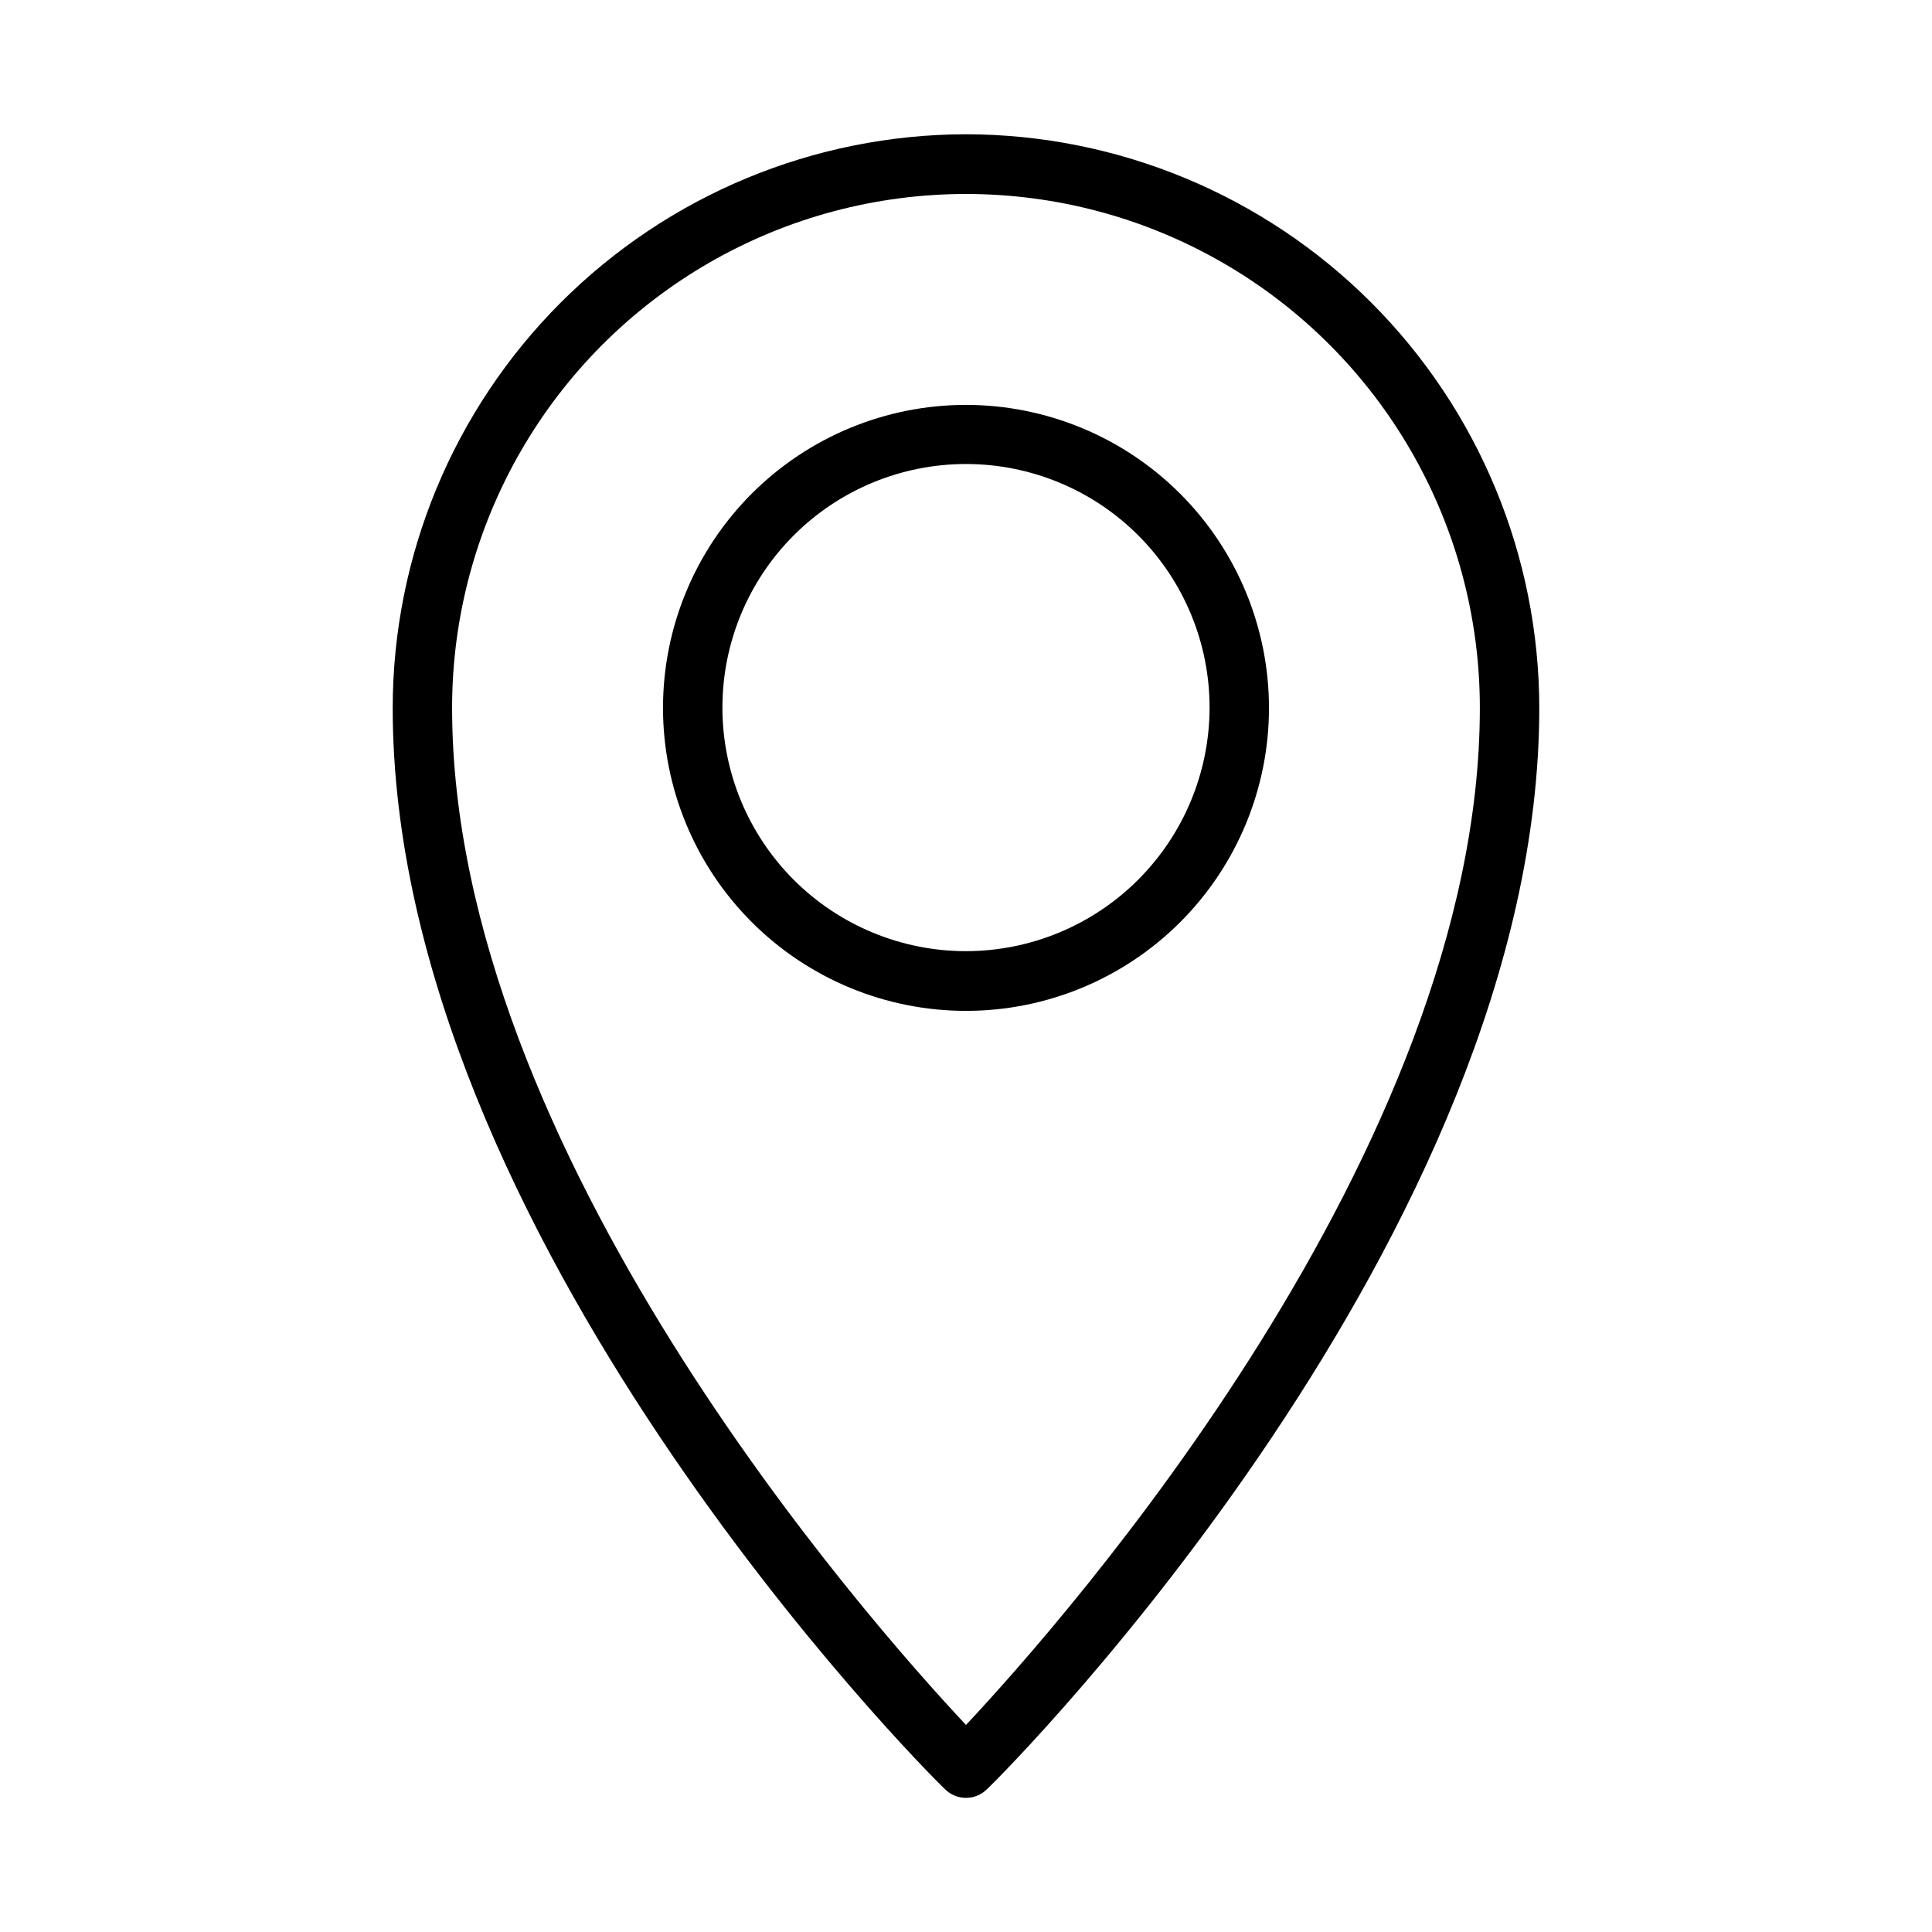
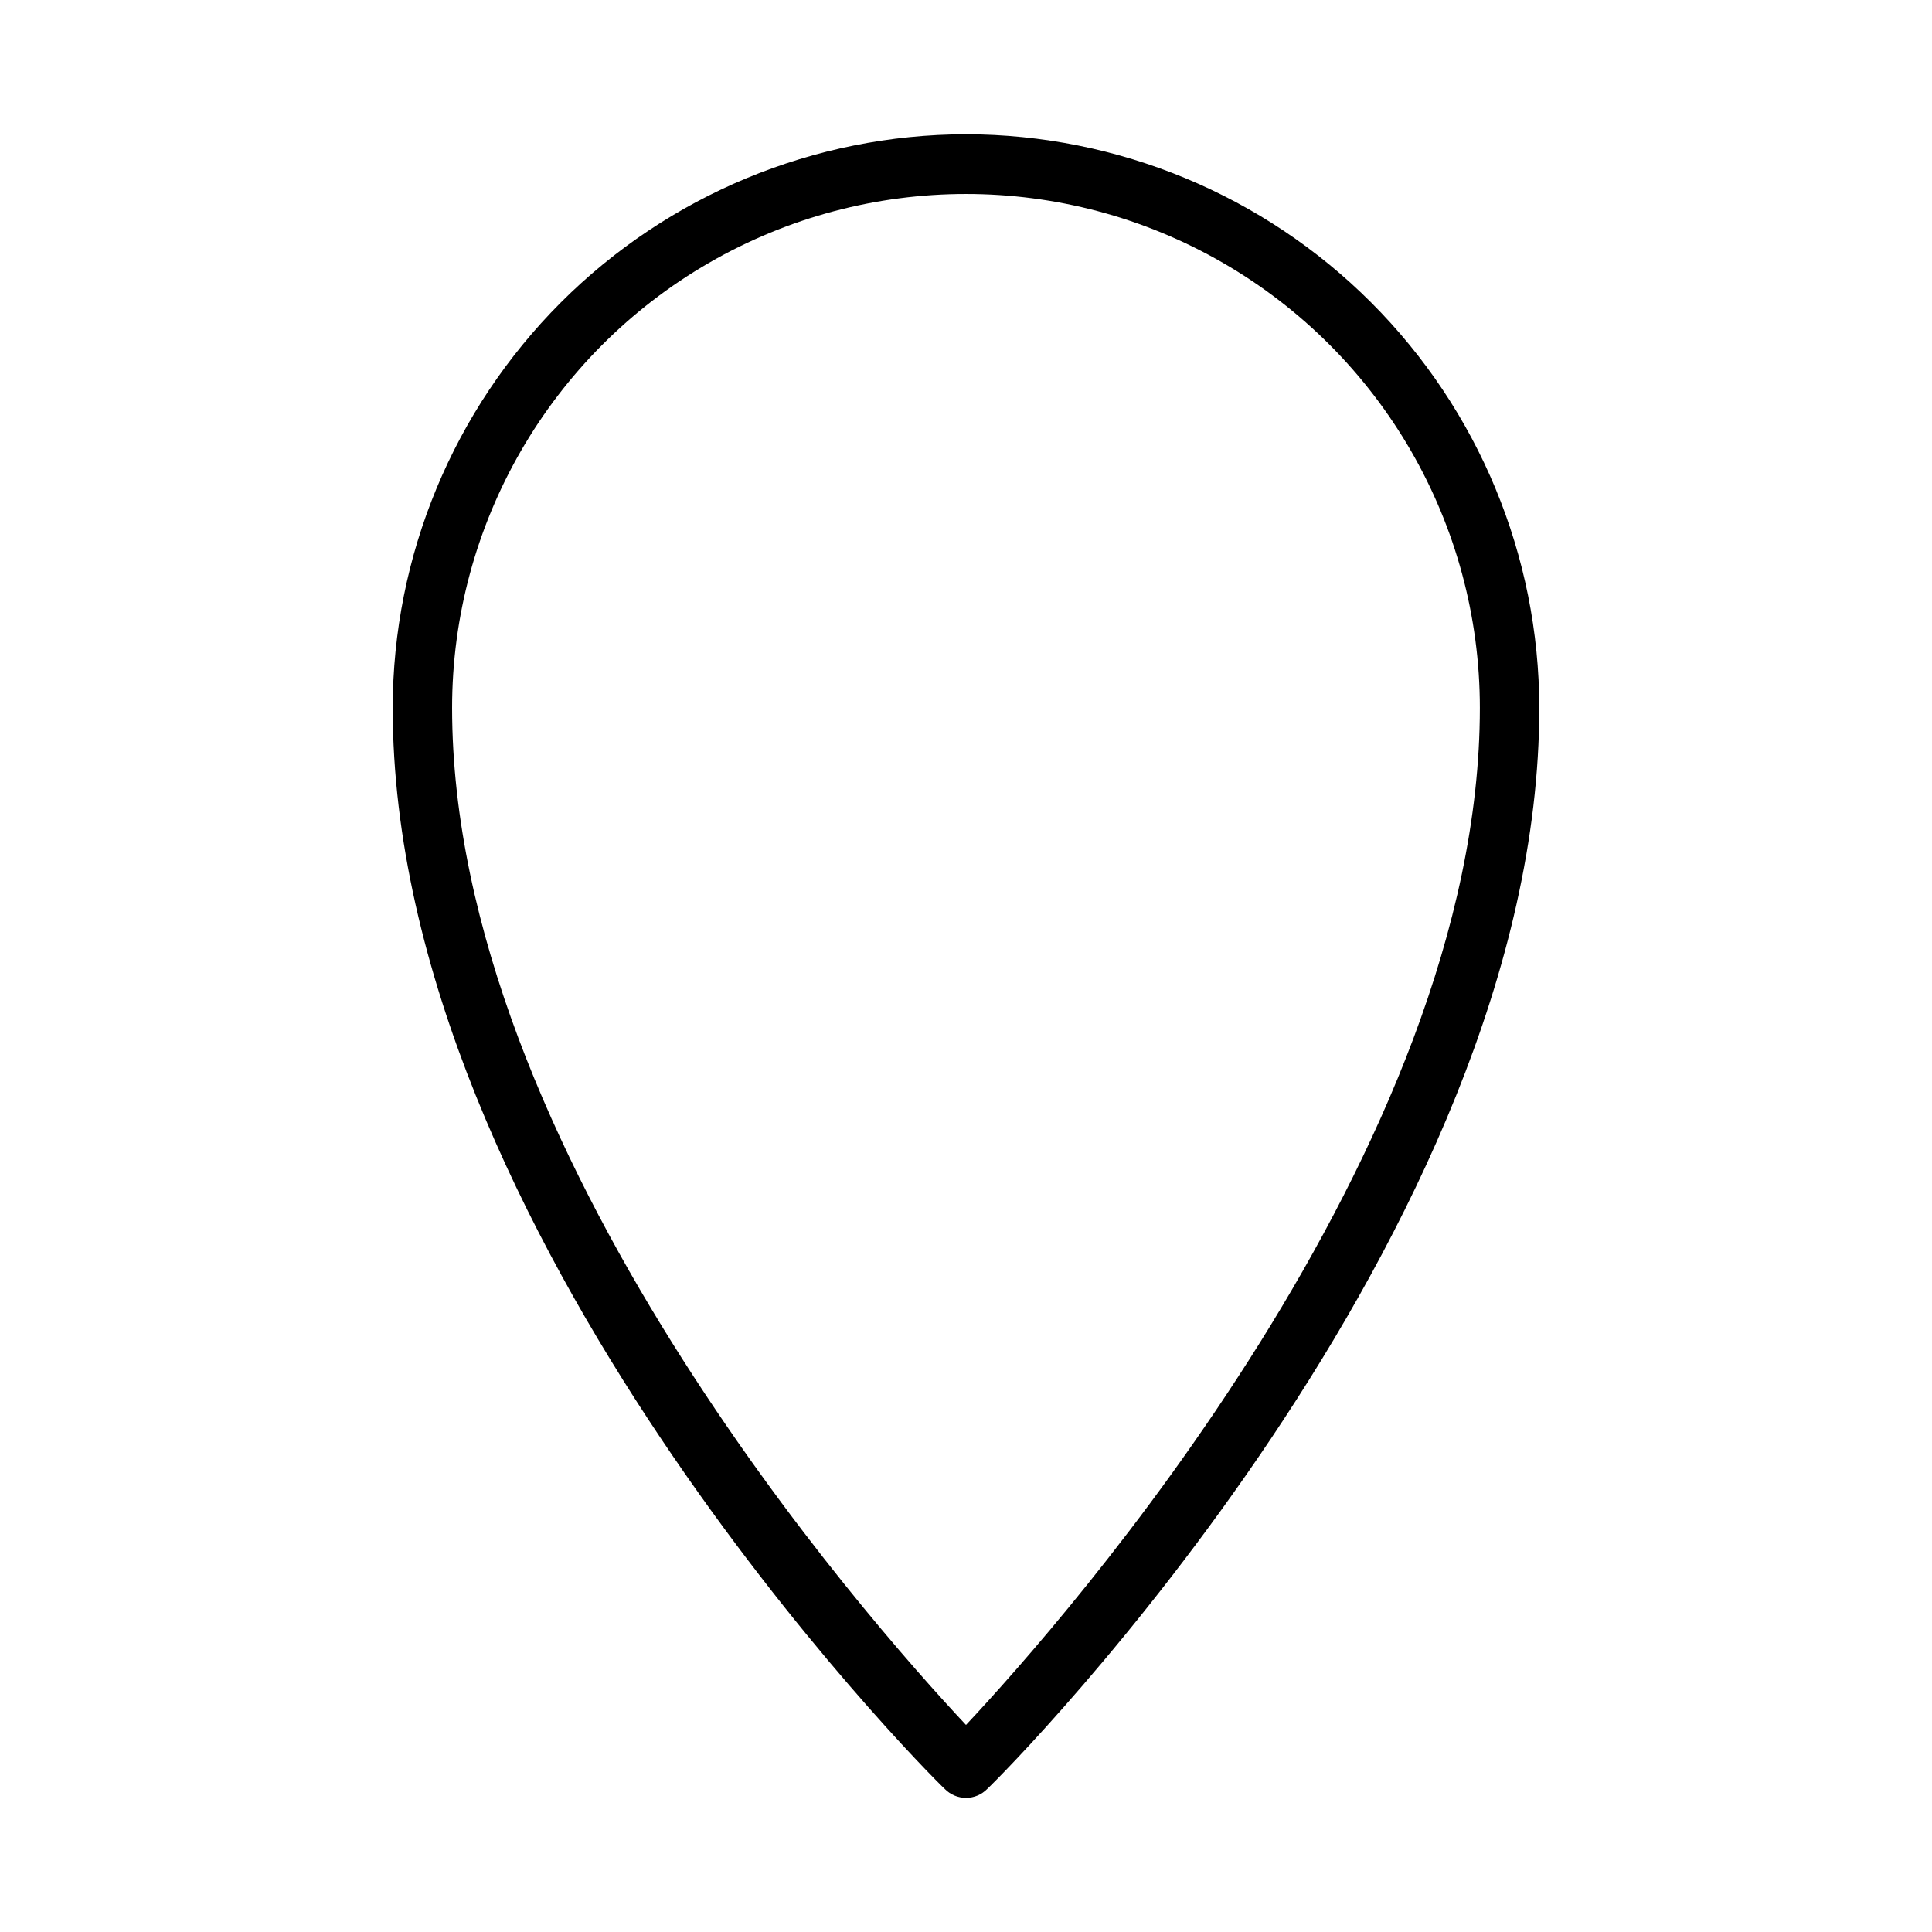
<svg xmlns="http://www.w3.org/2000/svg" fill="#000000" width="800px" height="800px" version="1.1" viewBox="144 144 512 512">
  <g>
-     <path d="m400 251.3c-21.297 0-41.719 8.457-56.777 23.516s-23.52 35.484-23.52 56.777c0 21.297 8.461 41.719 23.52 56.777 15.059 15.059 35.48 23.52 56.777 23.52 21.293 0 41.719-8.461 56.777-23.52 15.055-15.059 23.516-35.48 23.516-56.777-0.02-21.289-8.488-41.699-23.539-56.754-15.055-15.055-35.465-23.52-56.754-23.539zm0 144.77c-17.125 0-33.547-6.805-45.656-18.914-12.105-12.113-18.902-28.539-18.895-45.664 0.004-17.125 6.816-33.543 18.934-45.645 12.117-12.102 28.543-18.891 45.668-18.879 17.125 0.016 33.543 6.832 45.637 18.953 12.098 12.121 18.883 28.551 18.863 45.676-0.043 17.102-6.859 33.488-18.957 45.57-12.102 12.086-28.496 18.883-45.594 18.902z" />
    <path d="m400 179.58c-40.289 0.062-78.91 16.102-107.39 44.598-28.48 28.496-44.5 67.121-44.539 107.41 0 139.26 140.36 280.95 146.34 286.54 1.477 1.488 3.488 2.328 5.59 2.328 2.098 0 4.109-0.84 5.586-2.328 5.984-5.59 146.34-147.29 146.34-286.54-0.043-40.289-16.059-78.914-44.543-107.41-28.48-28.496-67.098-44.535-107.39-44.598zm0 421.55c-26.215-27.945-136.19-152.48-136.19-269.54 0-48.652 25.957-93.613 68.094-117.94 42.137-24.324 94.051-24.324 136.18 0 42.137 24.328 68.094 69.289 68.094 117.94 0 117.06-109.97 241.59-136.18 269.54z" />
  </g>
</svg>